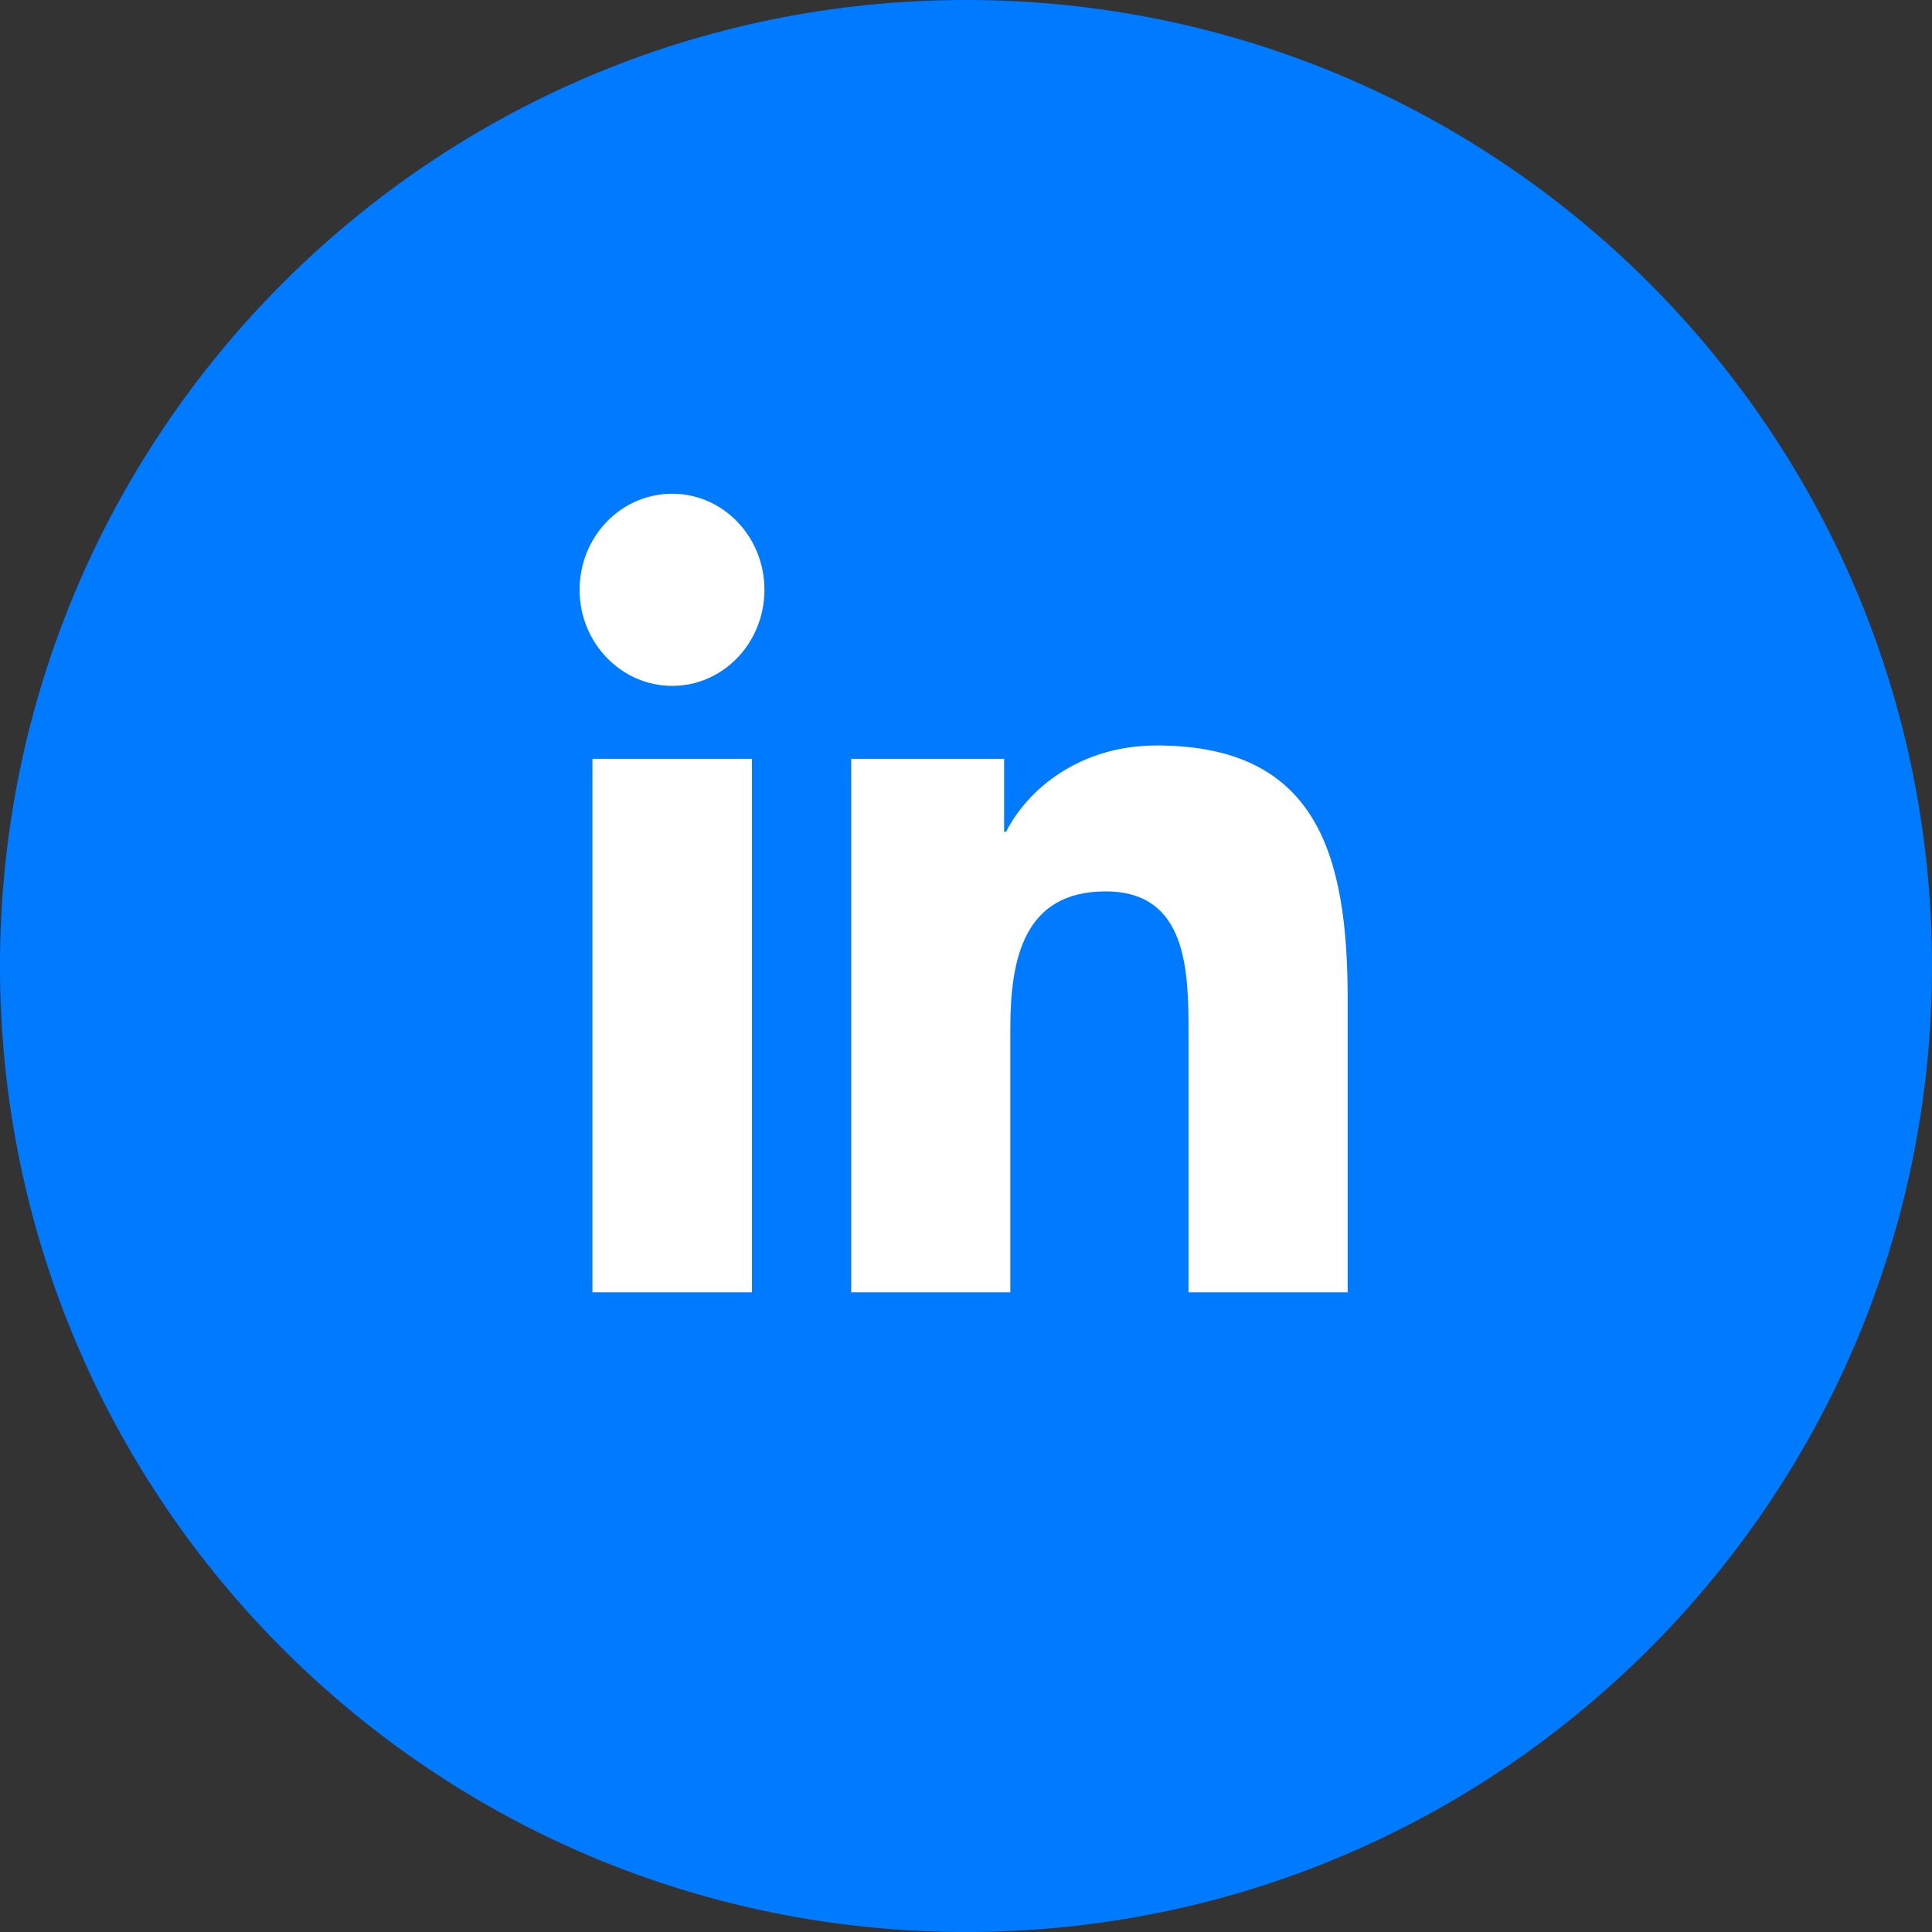
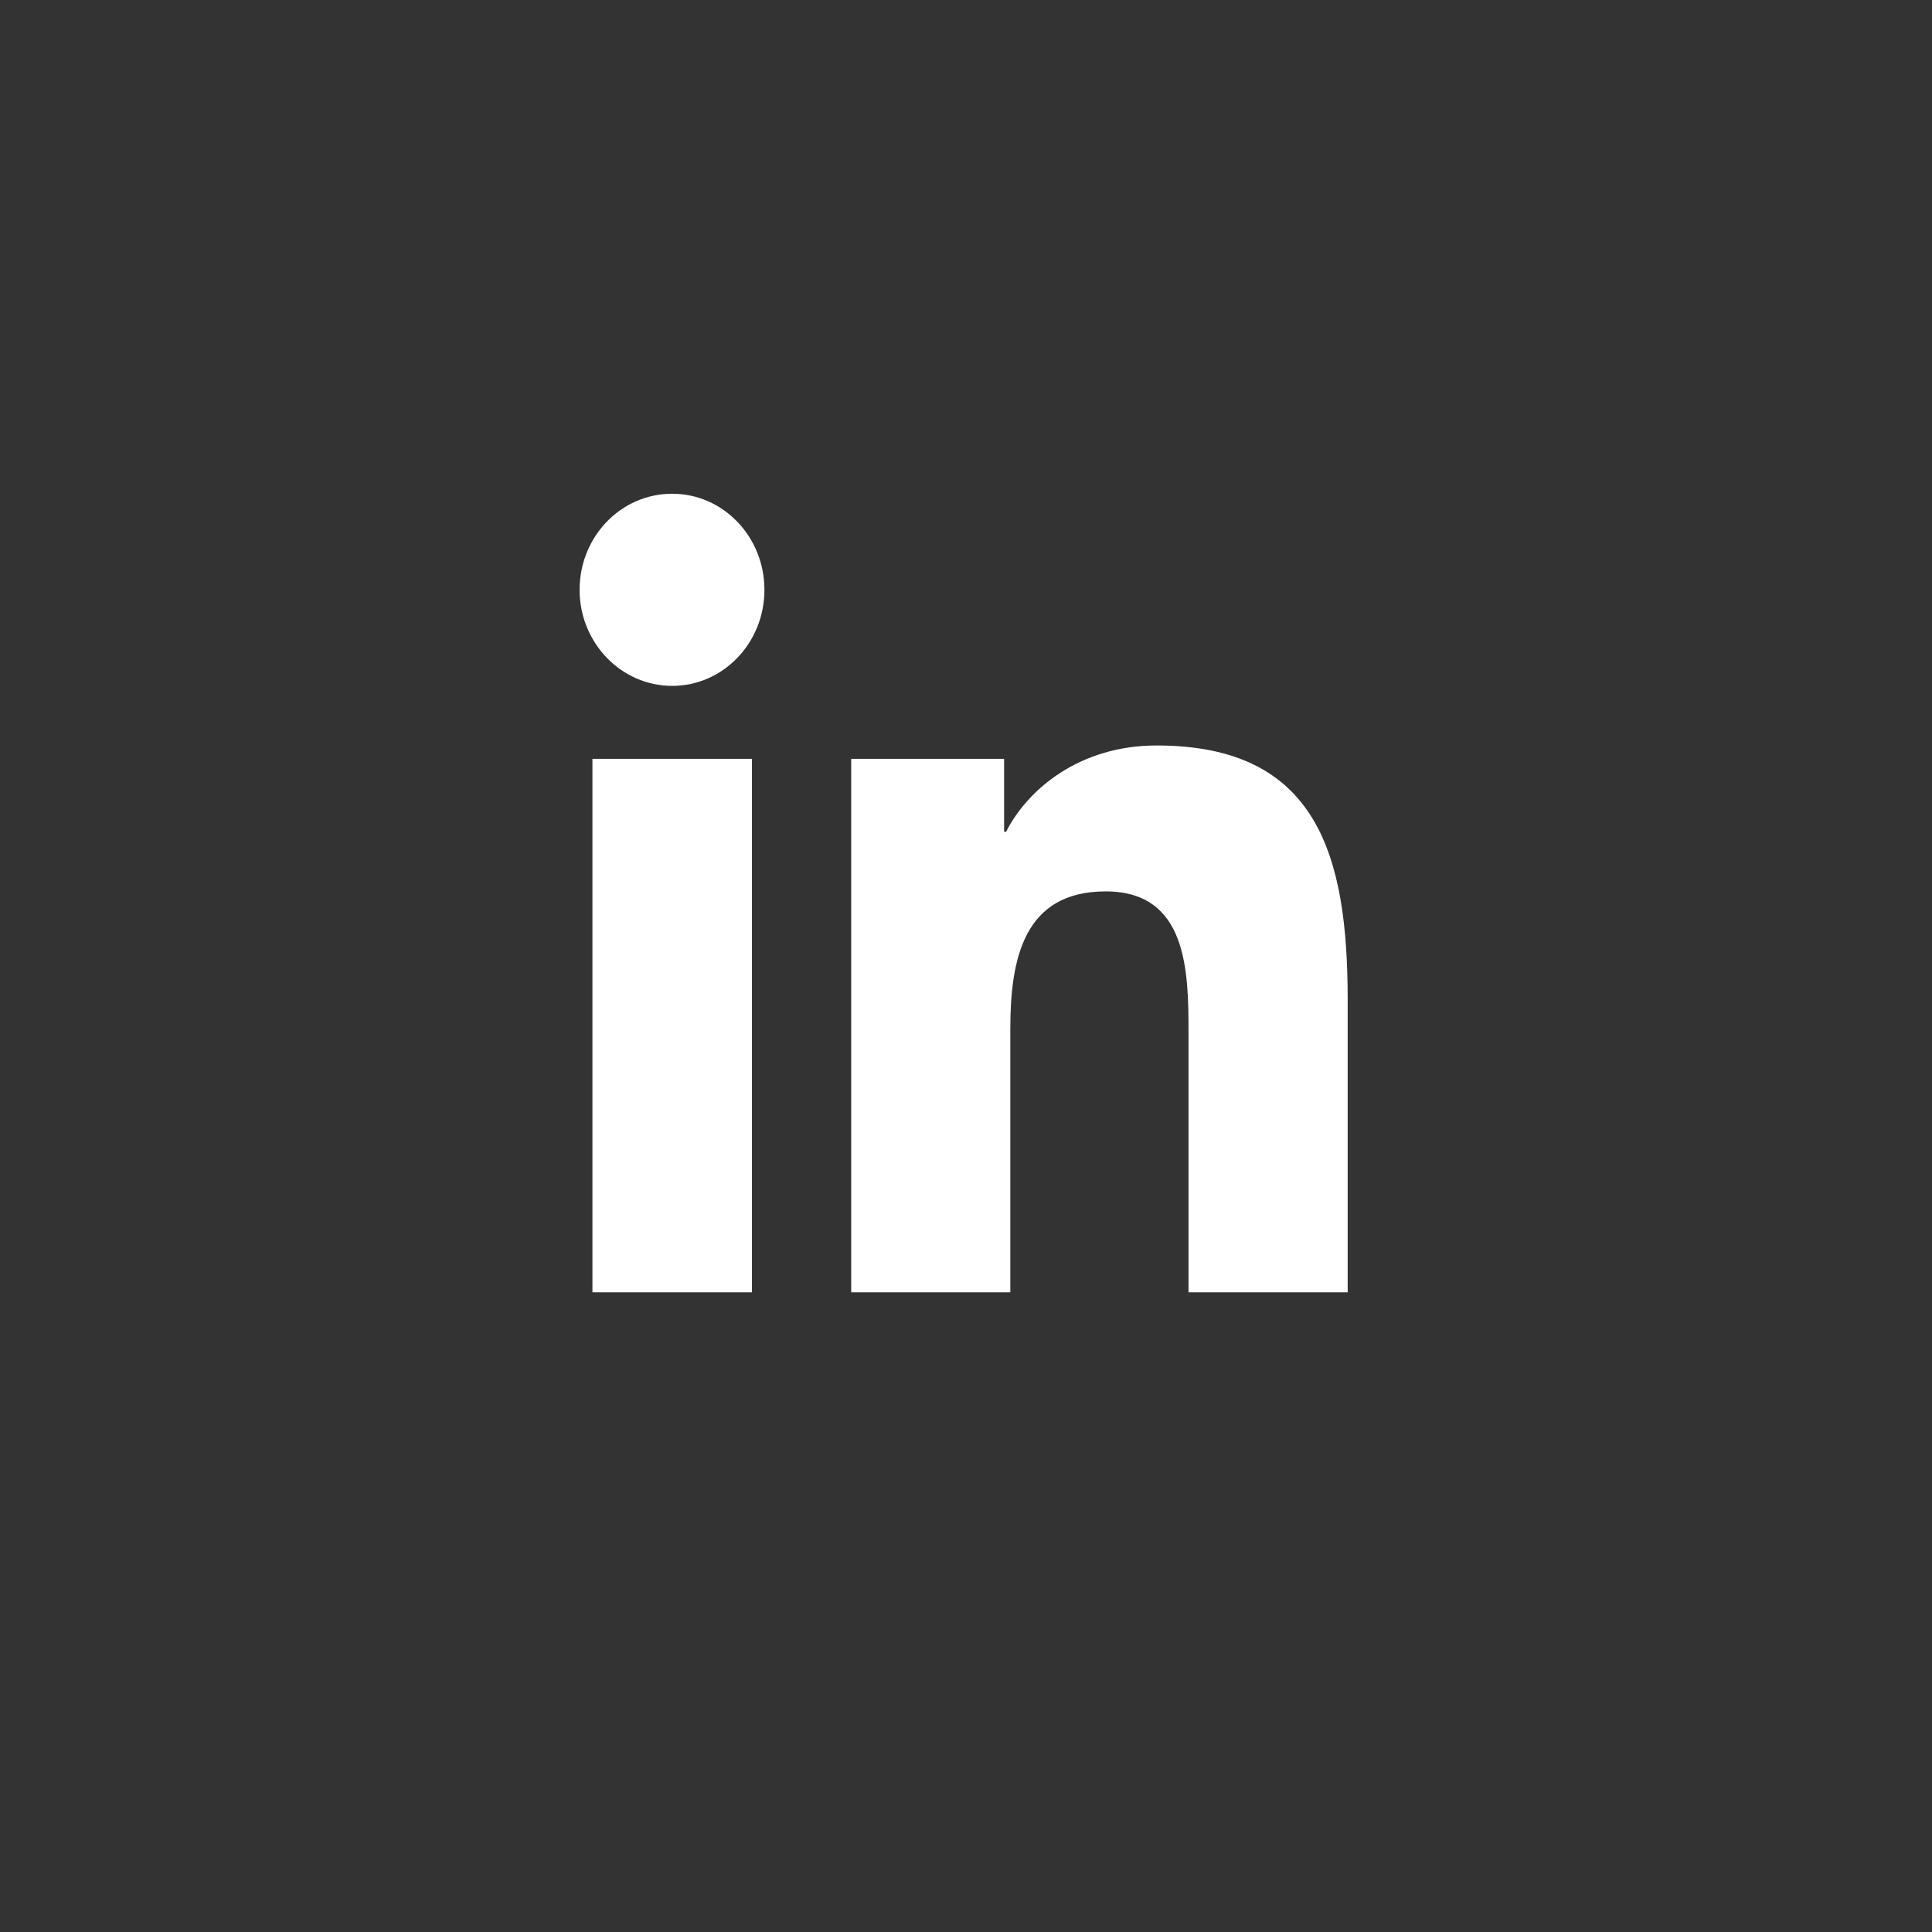
<svg xmlns="http://www.w3.org/2000/svg" width="90" height="90" viewBox="0 0 90 90" fill="none">
  <rect x="0" y="0" width="90" height="90" fill="#333333" stroke="none" />
-   <path d="M45 90C69.853 90 90 69.853 90 45C90 20.147 69.853 0 45 0C20.147 0 0 20.147 0 45C0 69.853 20.147 90 45 90Z" fill="#007BFF" />
  <path d="M27.598 35.35H35.029V60.201H27.598V35.35ZM31.314 23C33.688 23 35.61 25.002 35.61 27.475C35.61 29.949 33.688 31.951 31.314 31.951C28.939 31.951 27 29.949 27 27.475C27 25.002 28.921 23 31.314 23Z" fill="white" />
  <path d="M39.67 35.35H46.775V38.749H46.866C47.862 36.785 50.273 34.727 53.88 34.727C61.384 34.727 62.78 39.863 62.78 46.567V60.201H55.366V48.115C55.366 45.226 55.312 41.525 51.506 41.525C47.699 41.525 47.065 44.659 47.065 47.907V60.201H39.652V35.35H39.67Z" fill="white" />
</svg>